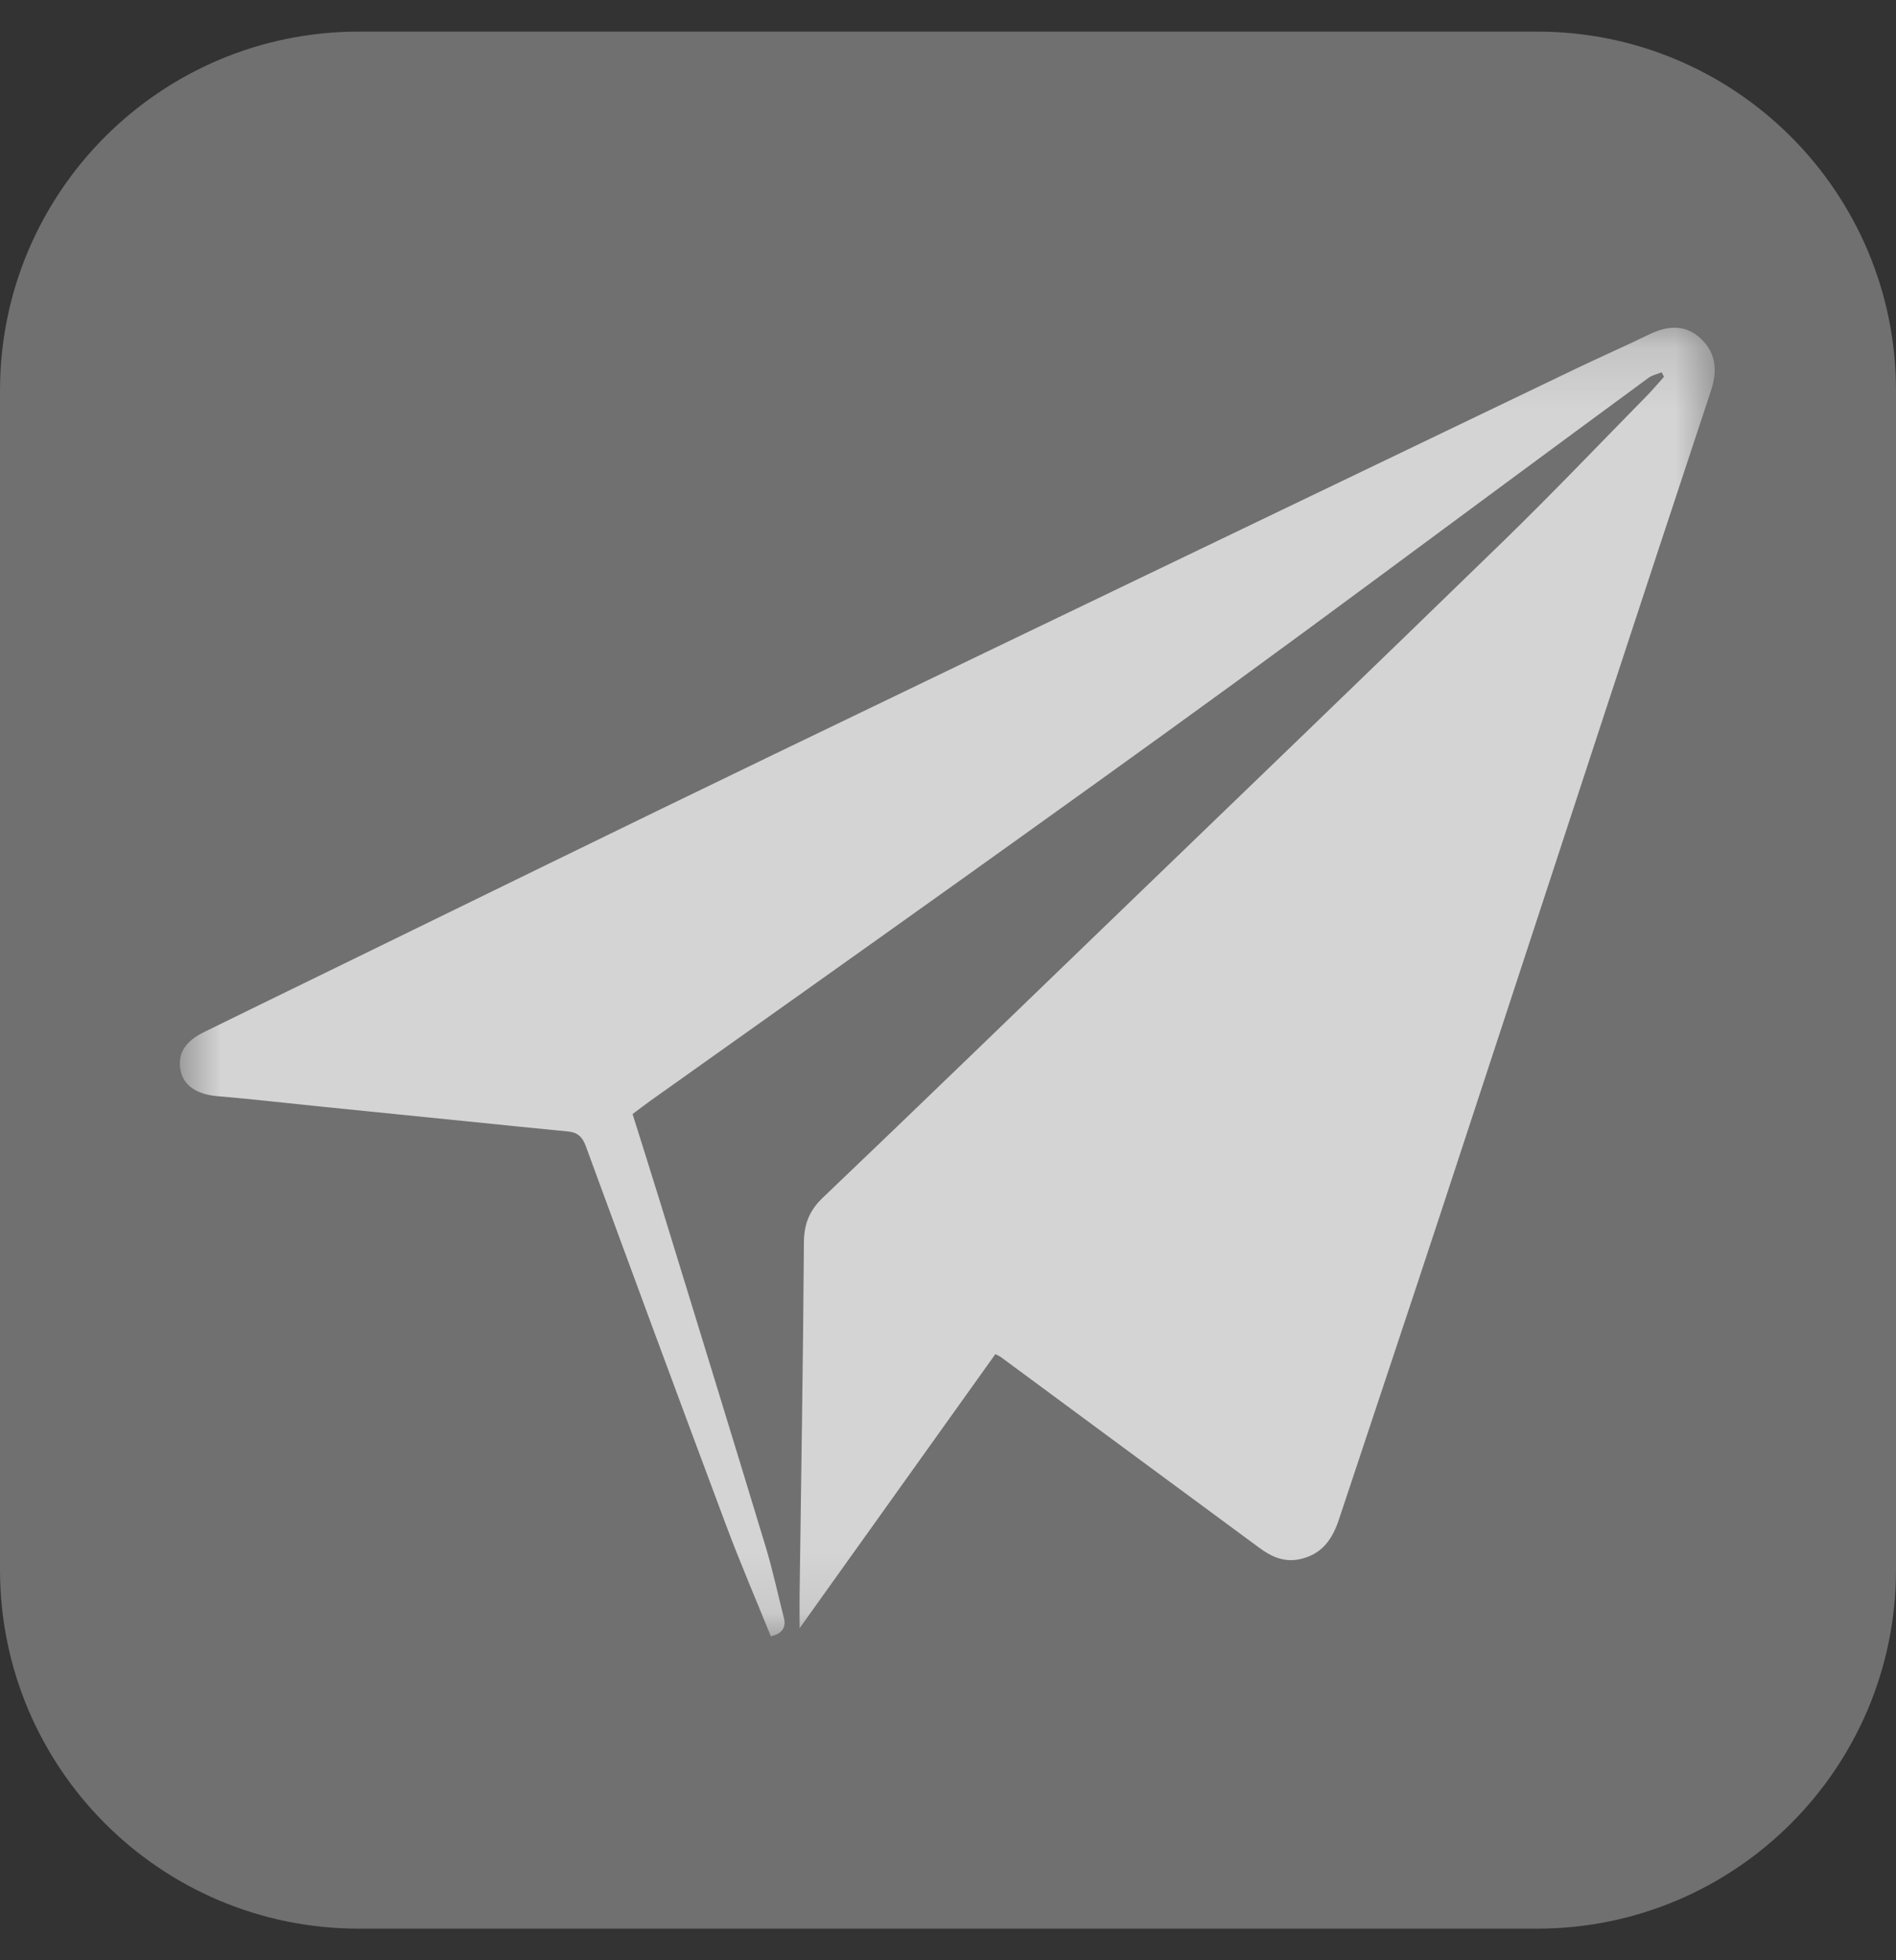
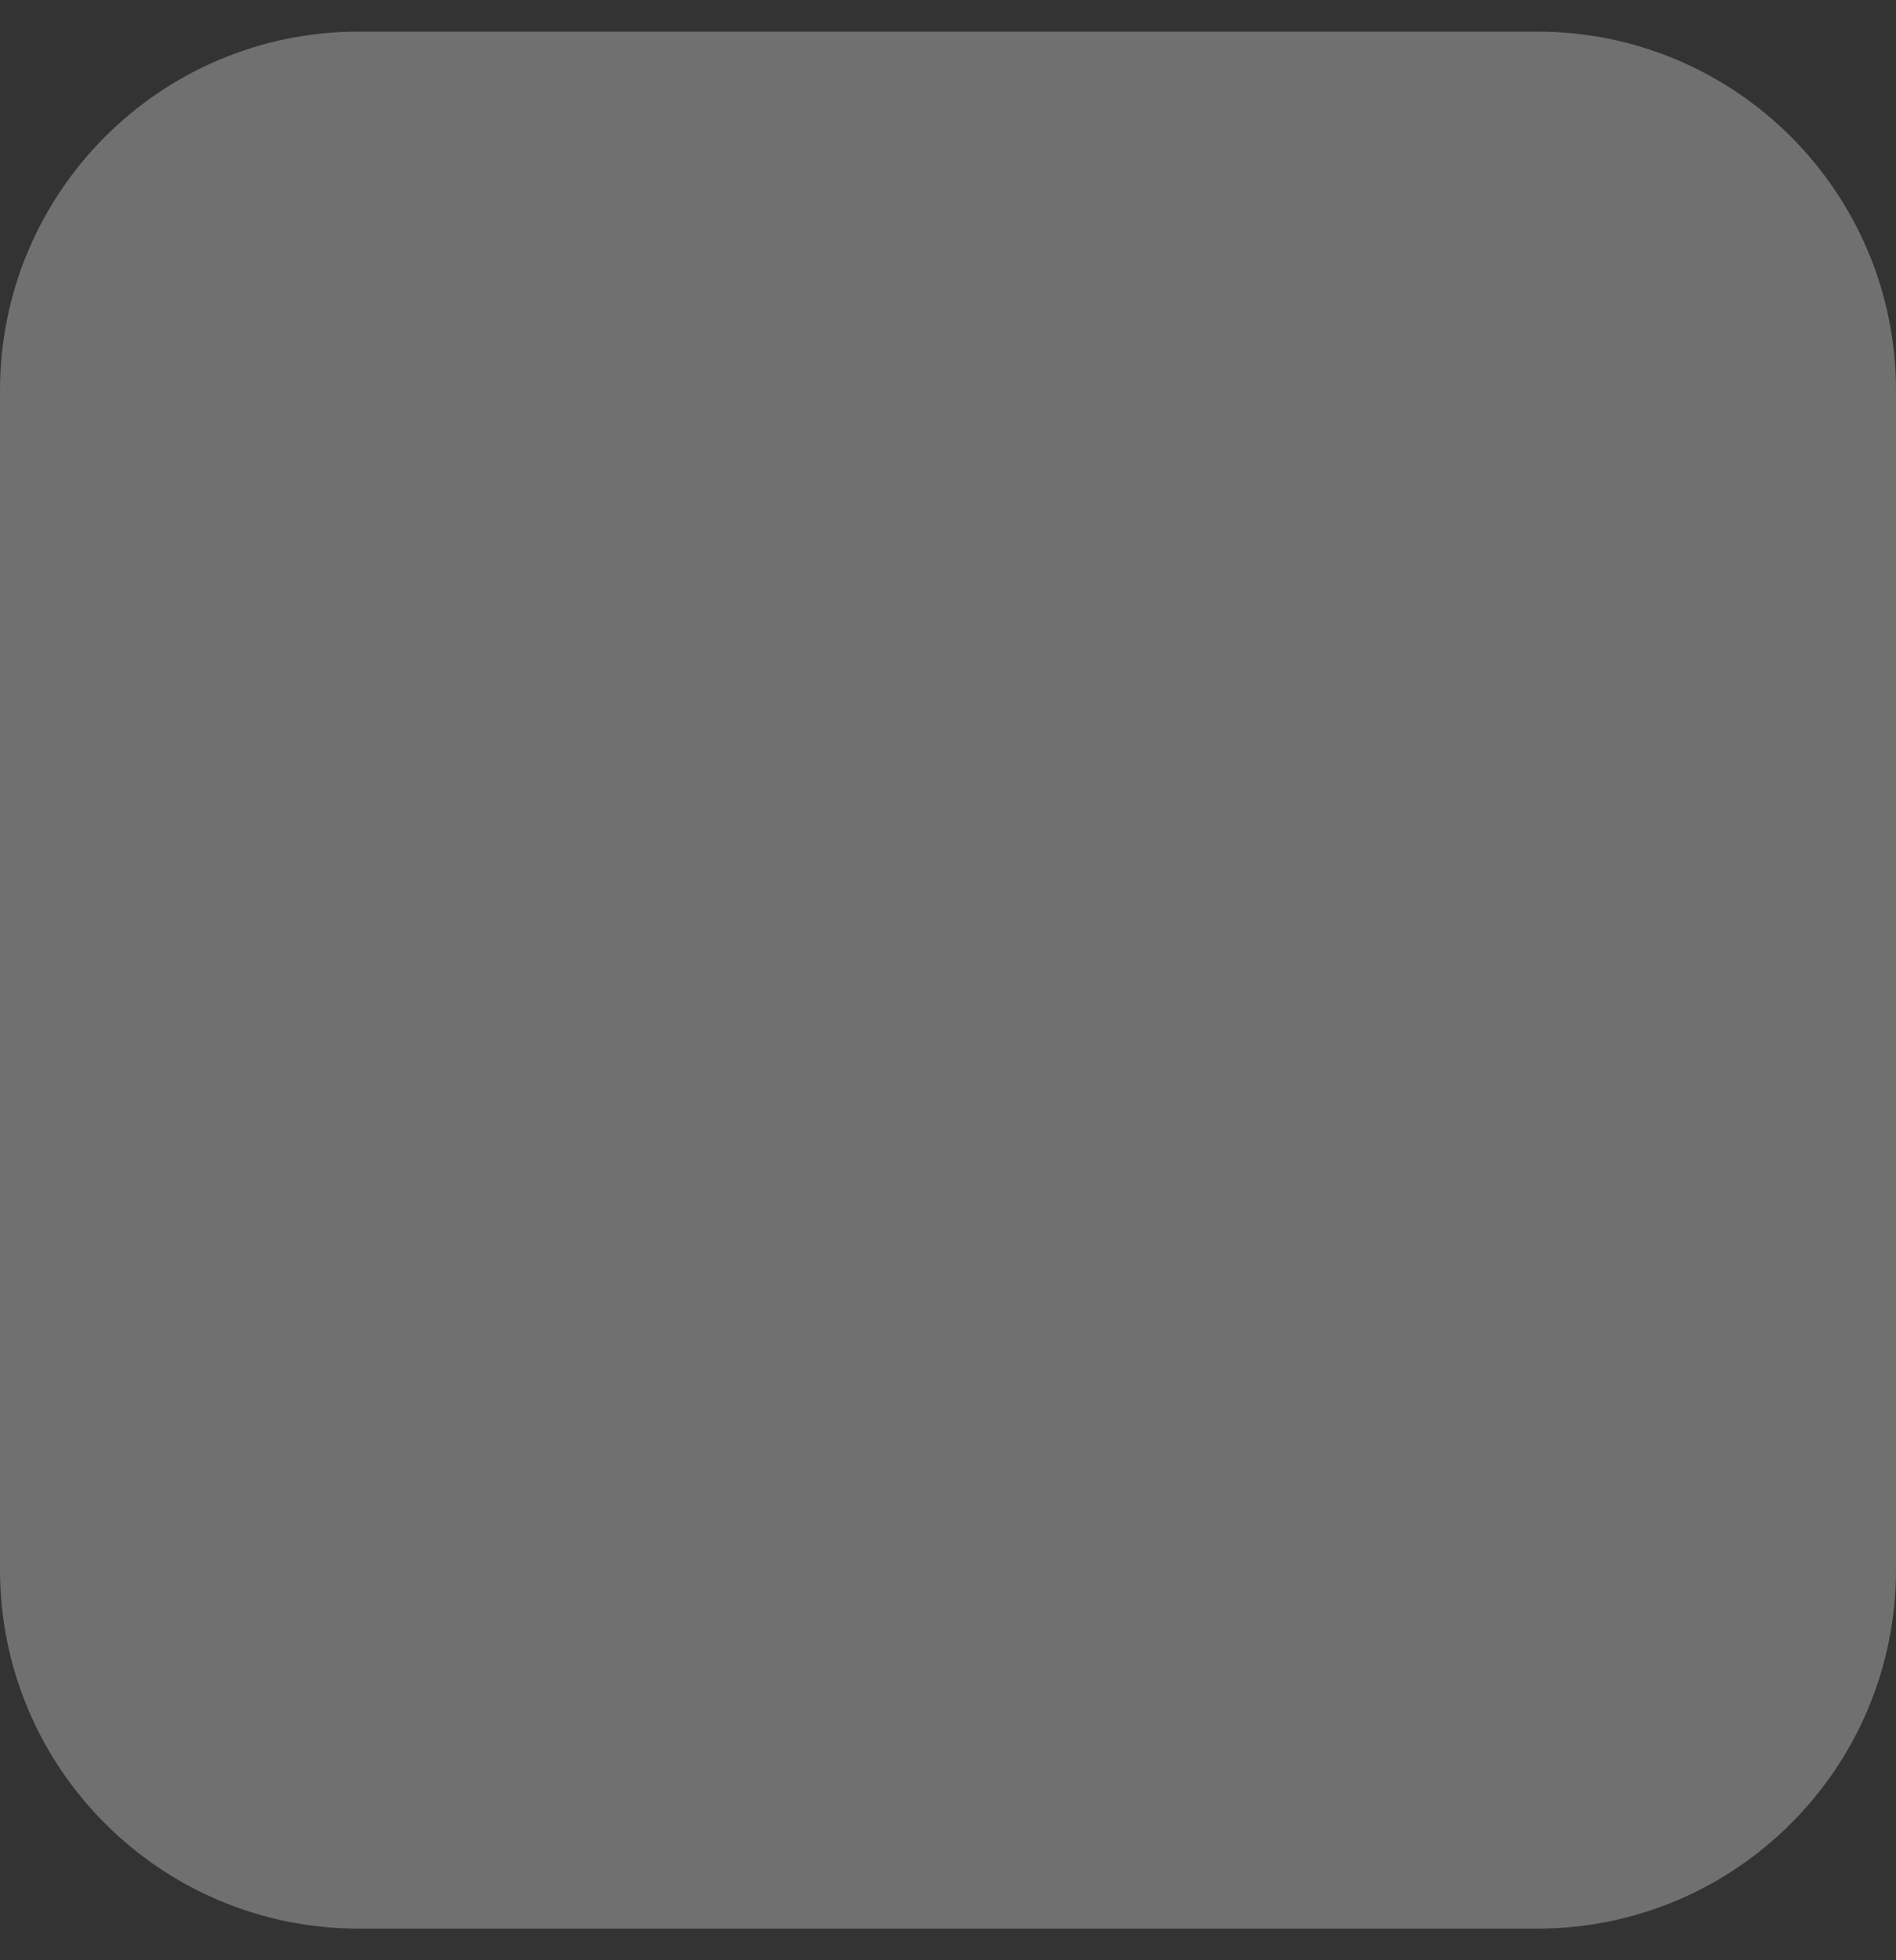
<svg xmlns="http://www.w3.org/2000/svg" width="30" height="31" viewBox="0 0 30 31" fill="none">
  <rect x="0" y="0" width="30" height="31" fill="#333333" stroke="none" />
  <g clip-path="url(#clip0_643_2634)">
    <path d="M24.324 0.5H5.676C2.541 0.5 0 3.041 0 6.176V24.824C0 27.959 2.541 30.5 5.676 30.5H24.324C27.459 30.5 30 27.959 30 24.824V6.176C30 3.041 27.459 0.5 24.324 0.5Z" fill="white" fill-opacity="0.3" />
    <mask id="mask0_643_2634" style="mask-type:luminance" maskUnits="userSpaceOnUse" x="2" y="5" width="26" height="21">
-       <path d="M2.838 5.162H27.162V25.881H2.838V5.162Z" fill="white" />
-     </mask>
+       </mask>
    <g mask="url(#mask0_643_2634)">
-       <path d="M26.293 5.888C26.224 5.916 26.145 5.931 26.086 5.974C25.343 6.518 24.603 7.066 23.862 7.612C22.438 8.662 21.019 9.719 19.589 10.76C18.133 11.82 16.667 12.869 15.202 13.916C13.565 15.085 11.924 16.247 10.284 17.413C10.199 17.474 10.116 17.538 10.009 17.618C10.157 18.09 10.309 18.569 10.457 19.049C11.01 20.848 11.565 22.647 12.111 24.448C12.226 24.824 12.307 25.209 12.404 25.59C12.442 25.74 12.373 25.836 12.197 25.877C11.958 25.287 11.704 24.698 11.48 24.097C10.736 22.109 10 20.118 9.269 18.125C9.214 17.974 9.135 17.907 8.983 17.893C8.454 17.843 7.926 17.787 7.397 17.734C6.611 17.655 5.825 17.576 5.039 17.496C4.506 17.442 3.973 17.38 3.438 17.335C3.12 17.308 2.904 17.17 2.857 16.928C2.807 16.666 2.924 16.471 3.228 16.322C3.837 16.023 4.446 15.726 5.056 15.429C7.456 14.259 9.853 13.083 12.258 11.924C16.483 9.886 20.714 7.858 24.943 5.827C25.322 5.646 25.707 5.477 26.085 5.293C26.378 5.15 26.663 5.12 26.914 5.357C27.157 5.587 27.176 5.87 27.072 6.18C26.51 7.873 25.952 9.567 25.396 11.261C24.526 13.909 23.66 16.559 22.788 19.206C22.257 20.817 21.719 22.425 21.184 24.034C21.082 24.339 20.92 24.579 20.574 24.656C20.317 24.713 20.115 24.617 19.924 24.476C18.558 23.471 17.195 22.463 15.831 21.457C15.818 21.448 15.803 21.442 15.749 21.415C14.724 22.85 13.694 24.291 12.652 25.749C12.652 25.556 12.65 25.384 12.652 25.213C12.676 23.359 12.708 21.506 12.72 19.652C12.722 19.355 12.806 19.144 13.022 18.938C14.504 17.525 15.975 16.1 17.449 14.679C19.562 12.641 21.679 10.607 23.784 8.561C24.556 7.811 25.298 7.032 26.053 6.264C26.149 6.167 26.237 6.061 26.329 5.959C26.317 5.936 26.305 5.912 26.293 5.888Z" fill="white" fill-opacity="0.7" />
-     </g>
+       </g>
  </g>
  <defs>
    <clipPath id="clip0_643_2634">
      <rect width="30" height="30" fill="white" transform="translate(0 0.5)" />
    </clipPath>
  </defs>
</svg>